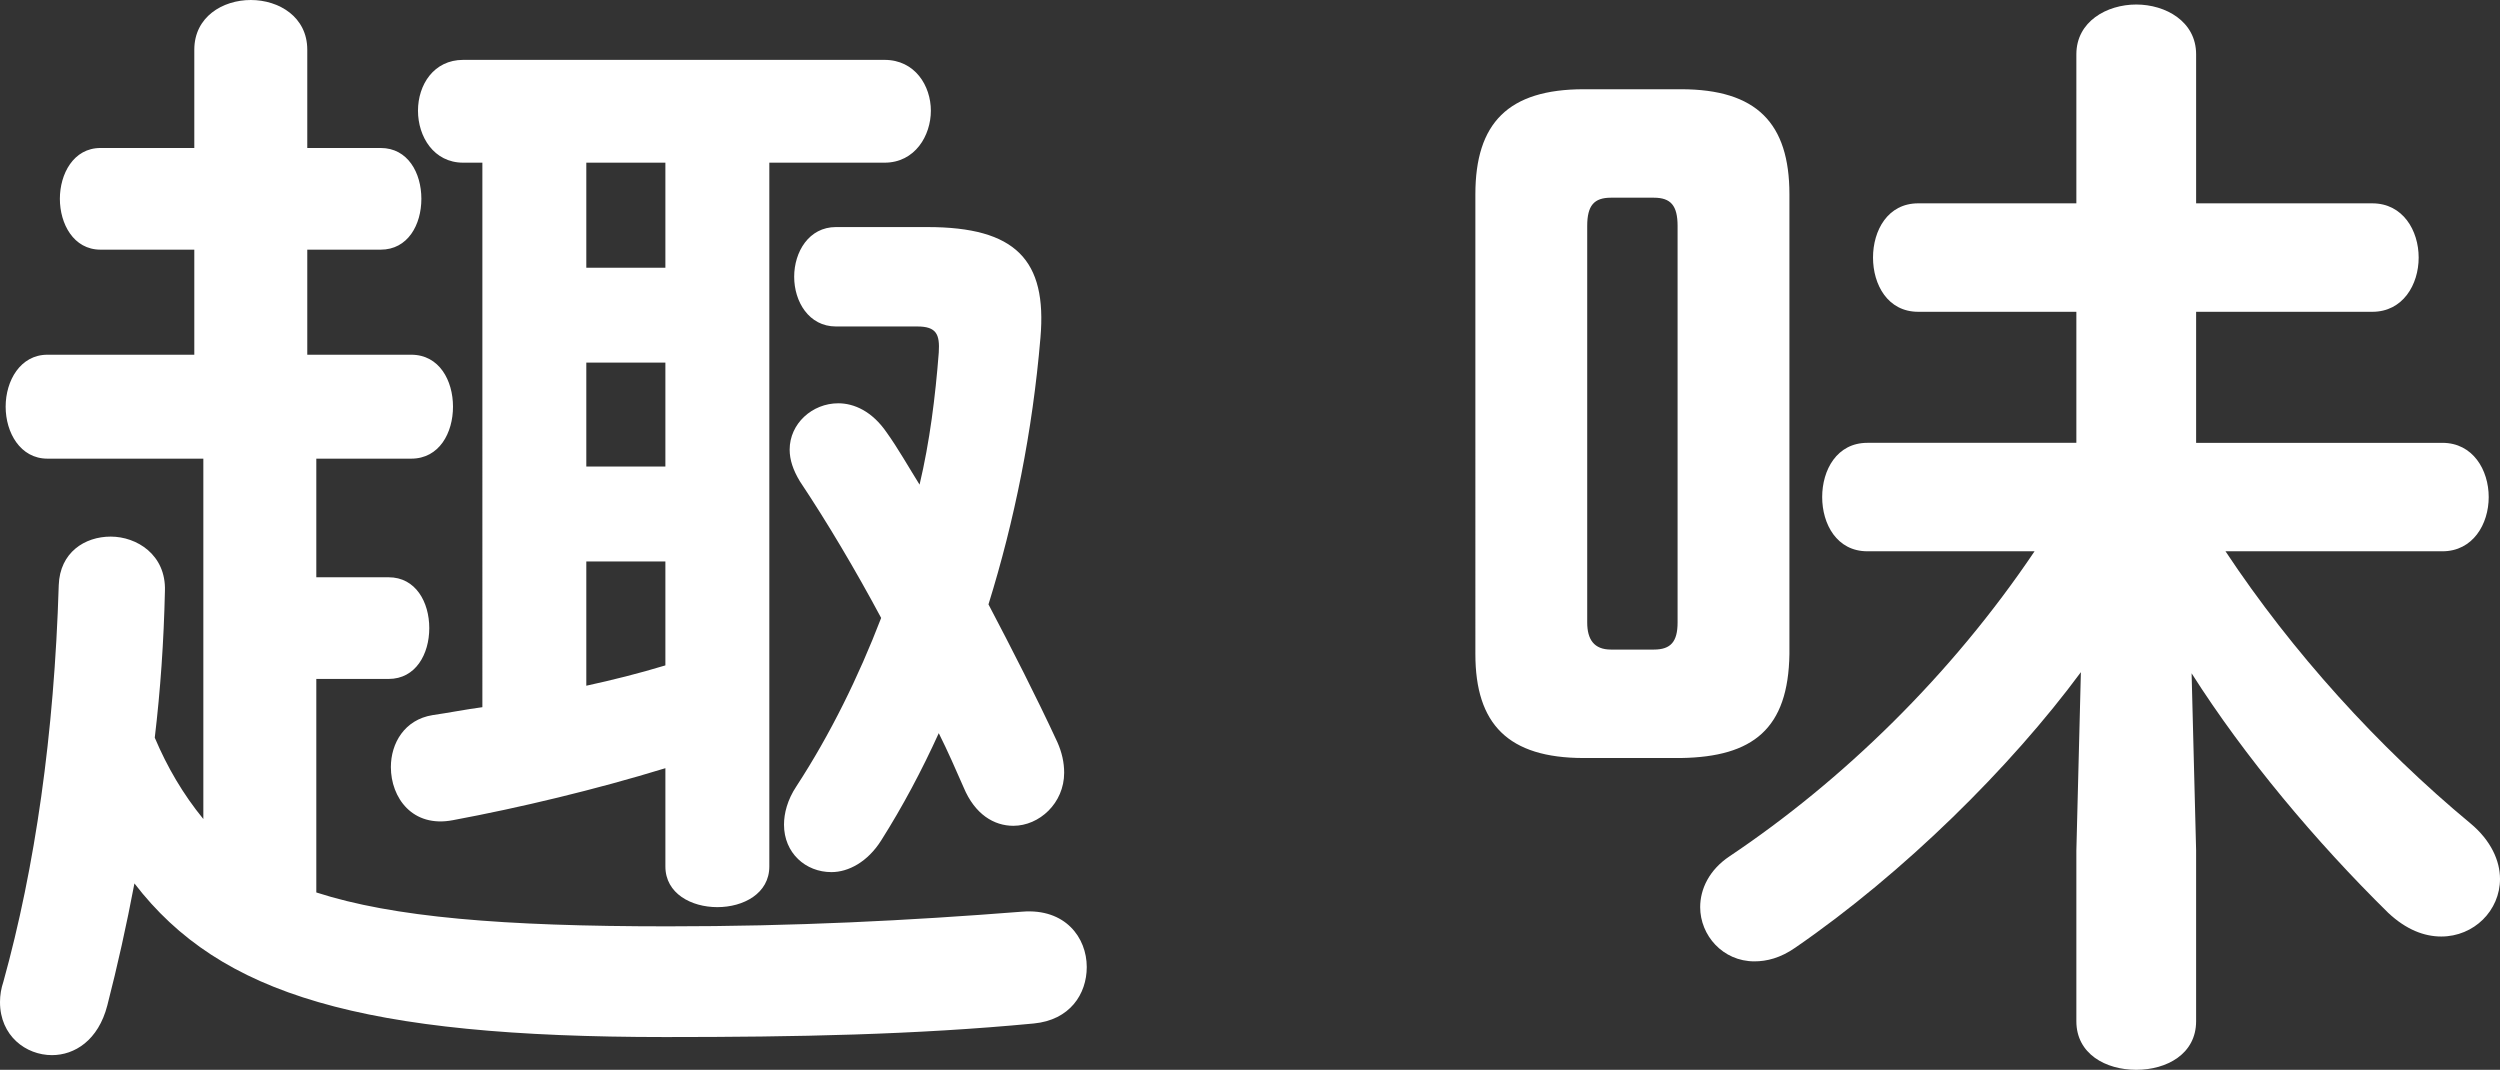
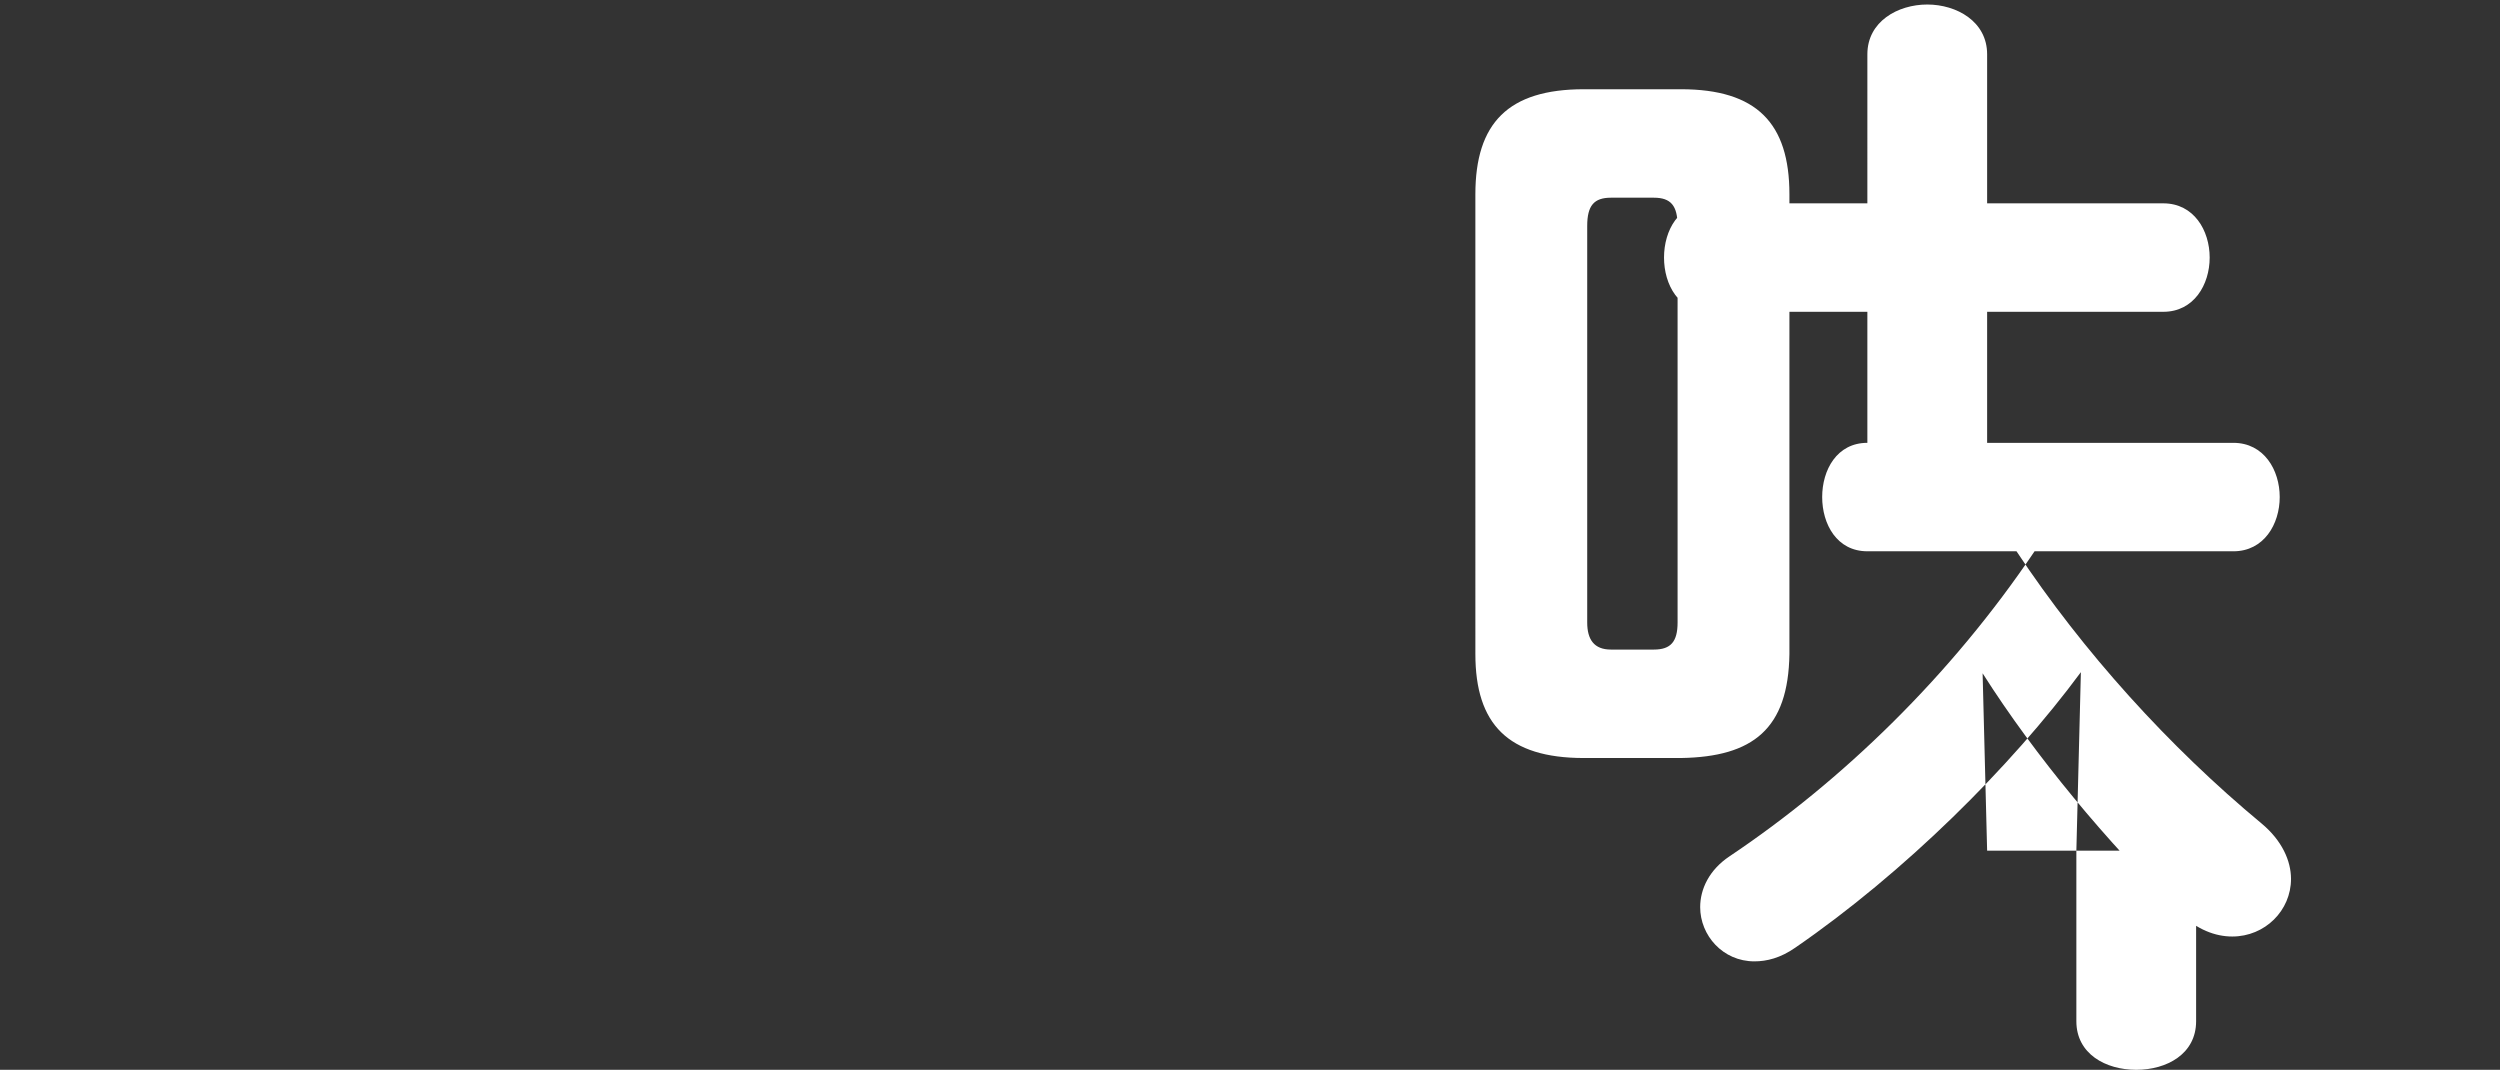
<svg xmlns="http://www.w3.org/2000/svg" id="_レイヤー_2" width="66.39" height="28.41" viewBox="0 0 66.39 28.41">
  <rect x="0" y="0" width="66.39" height="28.41" fill="#333333" stroke="none" />
  <g id="_レイヤー_2-2">
-     <path d="M5.4,12.18H1.26c-.72,0-1.11-.69-1.11-1.38s.39-1.38,1.11-1.38h3.9v-2.79h-2.49c-.72,0-1.08-.69-1.08-1.35s.36-1.35,1.08-1.35h2.49V1.32c0-.87.75-1.32,1.5-1.32s1.5.45,1.5,1.32v2.61h1.95c.72,0,1.08.66,1.08,1.35s-.36,1.35-1.08,1.35h-1.95v2.79h2.76c.75,0,1.11.69,1.11,1.38s-.36,1.38-1.11,1.38h-2.52v3.15h1.92c.72,0,1.08.66,1.08,1.35s-.36,1.35-1.08,1.35h-1.92v5.67c2.04.66,4.95.9,9.33.9,3.39,0,6.36-.15,9.42-.39,1.14-.09,1.71.69,1.71,1.47,0,.72-.45,1.41-1.41,1.5-3.15.3-6.3.36-9.78.36-8.04,0-11.82-1.11-14.1-4.08-.21,1.11-.45,2.19-.72,3.24-.24.93-.87,1.32-1.47,1.32-.69,0-1.38-.51-1.38-1.41,0-.18.03-.36.09-.54.84-3.03,1.35-6.57,1.47-10.53.03-.87.69-1.29,1.38-1.29s1.47.48,1.44,1.44c-.03,1.35-.12,2.64-.27,3.9.33.78.75,1.5,1.29,2.16v-9.57ZM12.81,4.32h-.51c-.78,0-1.2-.69-1.2-1.38s.42-1.35,1.2-1.35h11.19c.81,0,1.23.69,1.23,1.35s-.42,1.38-1.23,1.38h-3.06v18.69c0,.72-.69,1.08-1.38,1.08s-1.38-.36-1.38-1.08v-2.61c-1.86.57-3.87,1.05-5.64,1.38-1.08.21-1.65-.6-1.65-1.41,0-.63.36-1.26,1.11-1.38.42-.06.87-.15,1.32-.21V4.32ZM15.57,7.11h2.1v-2.79h-2.1v2.79ZM15.57,12.39h2.1v-2.76h-2.1v2.76ZM15.57,18.21c.69-.15,1.41-.33,2.1-.54v-2.76h-2.1v3.3ZM24.63,6.03c2.34,0,3.18.87,3,2.94-.21,2.49-.69,4.86-1.38,7.08.63,1.2,1.26,2.43,1.83,3.66.12.27.18.54.18.81,0,.81-.66,1.41-1.35,1.41-.51,0-1.02-.3-1.32-1.02-.21-.48-.42-.96-.66-1.44-.45.99-.96,1.95-1.53,2.85-.36.57-.87.84-1.32.84-.69,0-1.26-.51-1.26-1.26,0-.3.09-.66.33-1.02.9-1.38,1.65-2.91,2.25-4.47-.69-1.29-1.44-2.55-2.16-3.63-.18-.3-.27-.57-.27-.84,0-.69.6-1.23,1.29-1.23.42,0,.9.21,1.29.78.3.42.57.9.87,1.38.27-1.14.42-2.34.51-3.51.03-.48-.06-.69-.57-.69h-2.16c-.72,0-1.11-.66-1.11-1.32s.39-1.32,1.11-1.32h2.43Z" fill="#fff" stroke-width="0" />
-     <path d="M42.06,20.13c-2.01,0-2.88-.9-2.88-2.76V5.16c0-1.89.87-2.79,2.88-2.79h2.58c2.01,0,2.88.9,2.88,2.79v12.21c-.03,1.98-.96,2.73-2.88,2.76h-2.58ZM43.92,17.25c.45,0,.63-.21.63-.72V6c0-.54-.18-.75-.63-.75h-1.14c-.45,0-.63.21-.63.75v10.53c0,.45.18.72.63.72h1.14ZM58.32,22.59v4.53c0,.87-.78,1.29-1.59,1.29s-1.59-.42-1.59-1.29v-4.53l.12-4.74c-1.86,2.52-4.71,5.34-7.59,7.32-.39.27-.75.36-1.08.36-.84,0-1.44-.69-1.44-1.44,0-.48.24-.99.78-1.35,3-2.01,5.88-4.8,8.1-8.1h-4.44c-.81,0-1.2-.72-1.2-1.44s.39-1.44,1.2-1.44h5.55v-3.48h-4.2c-.81,0-1.2-.72-1.2-1.44s.39-1.44,1.2-1.44h4.2V1.44c0-.87.81-1.32,1.59-1.32s1.59.45,1.59,1.32v3.96h4.68c.81,0,1.23.72,1.23,1.44s-.42,1.44-1.23,1.44h-4.68v3.48h6.54c.81,0,1.23.72,1.23,1.44s-.42,1.44-1.23,1.44h-5.76c1.77,2.67,4.05,5.19,6.51,7.23.54.45.78.99.78,1.47,0,.84-.69,1.53-1.56,1.53-.45,0-.93-.18-1.41-.63-1.92-1.89-3.81-4.14-5.22-6.36l.12,4.71Z" fill="#fff" stroke-width="0" />
+     <path d="M42.06,20.13c-2.01,0-2.88-.9-2.88-2.76V5.16c0-1.89.87-2.79,2.88-2.79h2.58c2.01,0,2.88.9,2.88,2.79v12.21c-.03,1.98-.96,2.73-2.88,2.76h-2.58ZM43.92,17.25c.45,0,.63-.21.63-.72V6c0-.54-.18-.75-.63-.75h-1.14c-.45,0-.63.21-.63.75v10.53c0,.45.18.72.63.72h1.14ZM58.32,22.59v4.53c0,.87-.78,1.29-1.59,1.29s-1.59-.42-1.59-1.29v-4.53l.12-4.74c-1.86,2.52-4.71,5.34-7.59,7.32-.39.27-.75.36-1.08.36-.84,0-1.44-.69-1.44-1.44,0-.48.24-.99.78-1.35,3-2.01,5.88-4.8,8.1-8.1h-4.44c-.81,0-1.2-.72-1.2-1.44s.39-1.44,1.2-1.44v-3.48h-4.2c-.81,0-1.2-.72-1.2-1.44s.39-1.44,1.2-1.44h4.2V1.44c0-.87.81-1.32,1.59-1.32s1.59.45,1.59,1.32v3.96h4.68c.81,0,1.23.72,1.23,1.44s-.42,1.44-1.23,1.44h-4.68v3.48h6.54c.81,0,1.23.72,1.23,1.44s-.42,1.44-1.23,1.44h-5.76c1.77,2.67,4.05,5.19,6.51,7.23.54.45.78.99.78,1.47,0,.84-.69,1.53-1.56,1.53-.45,0-.93-.18-1.41-.63-1.92-1.89-3.81-4.14-5.22-6.36l.12,4.71Z" fill="#fff" stroke-width="0" />
  </g>
</svg>